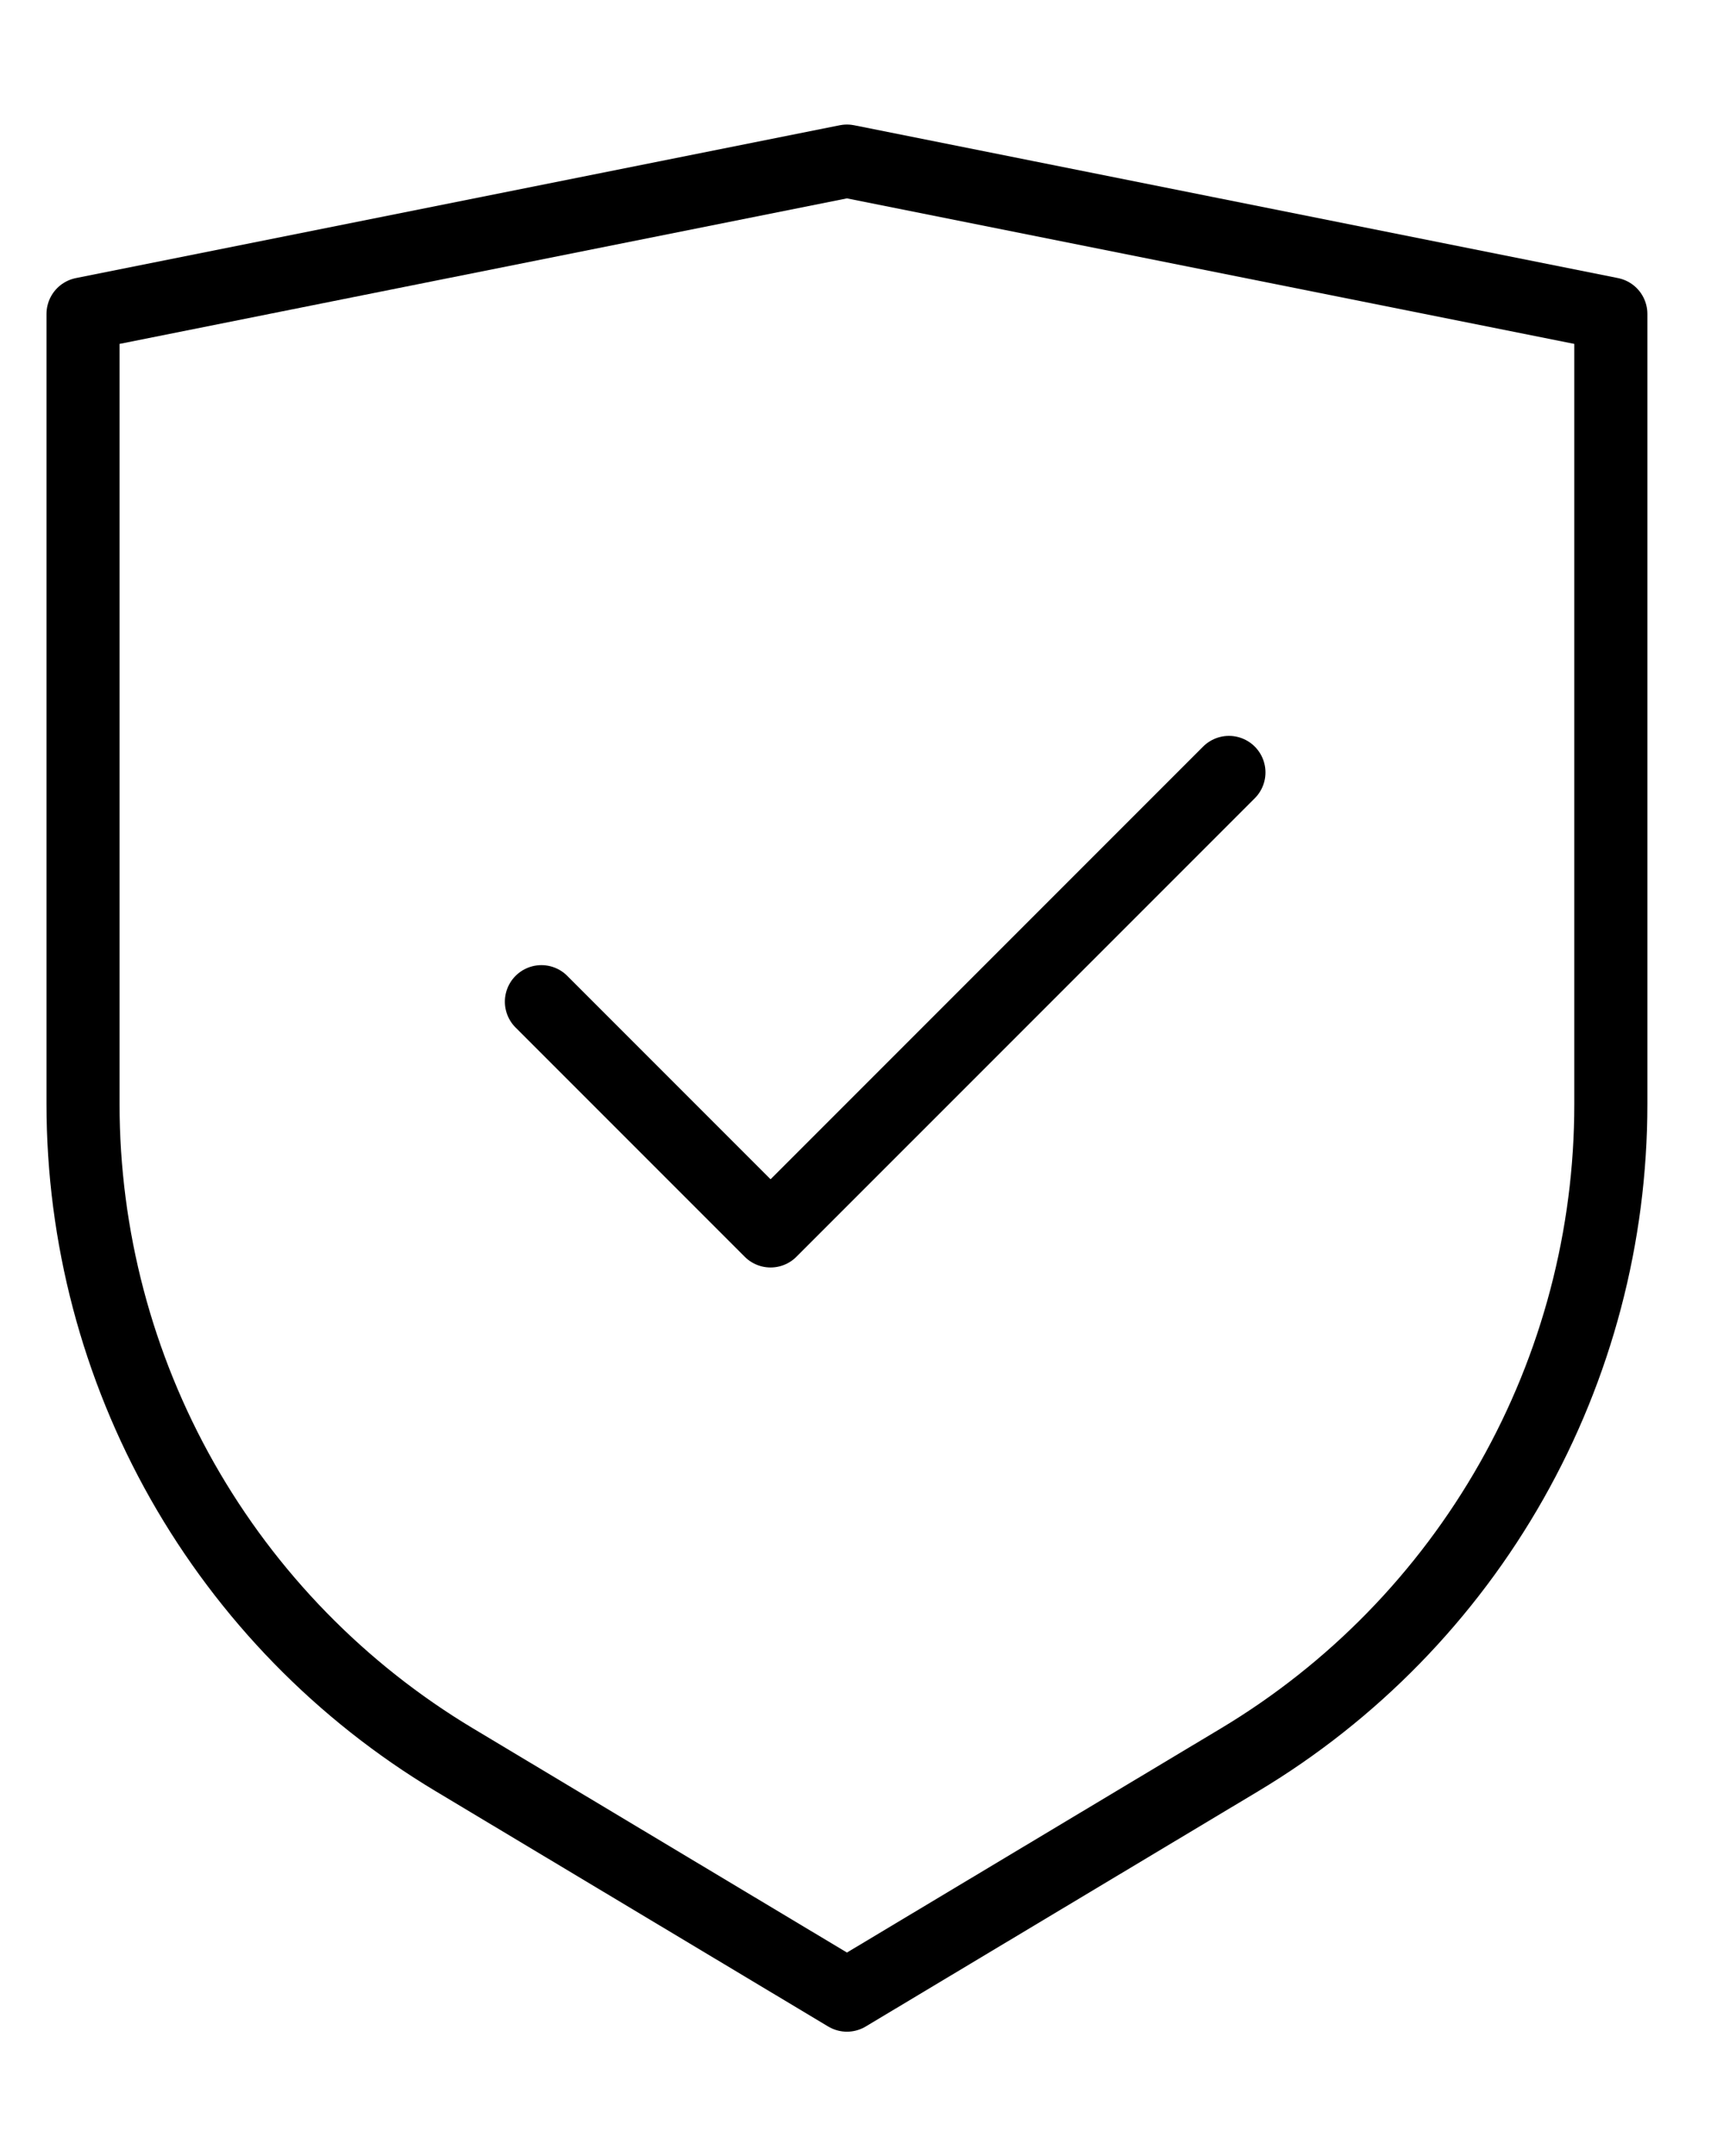
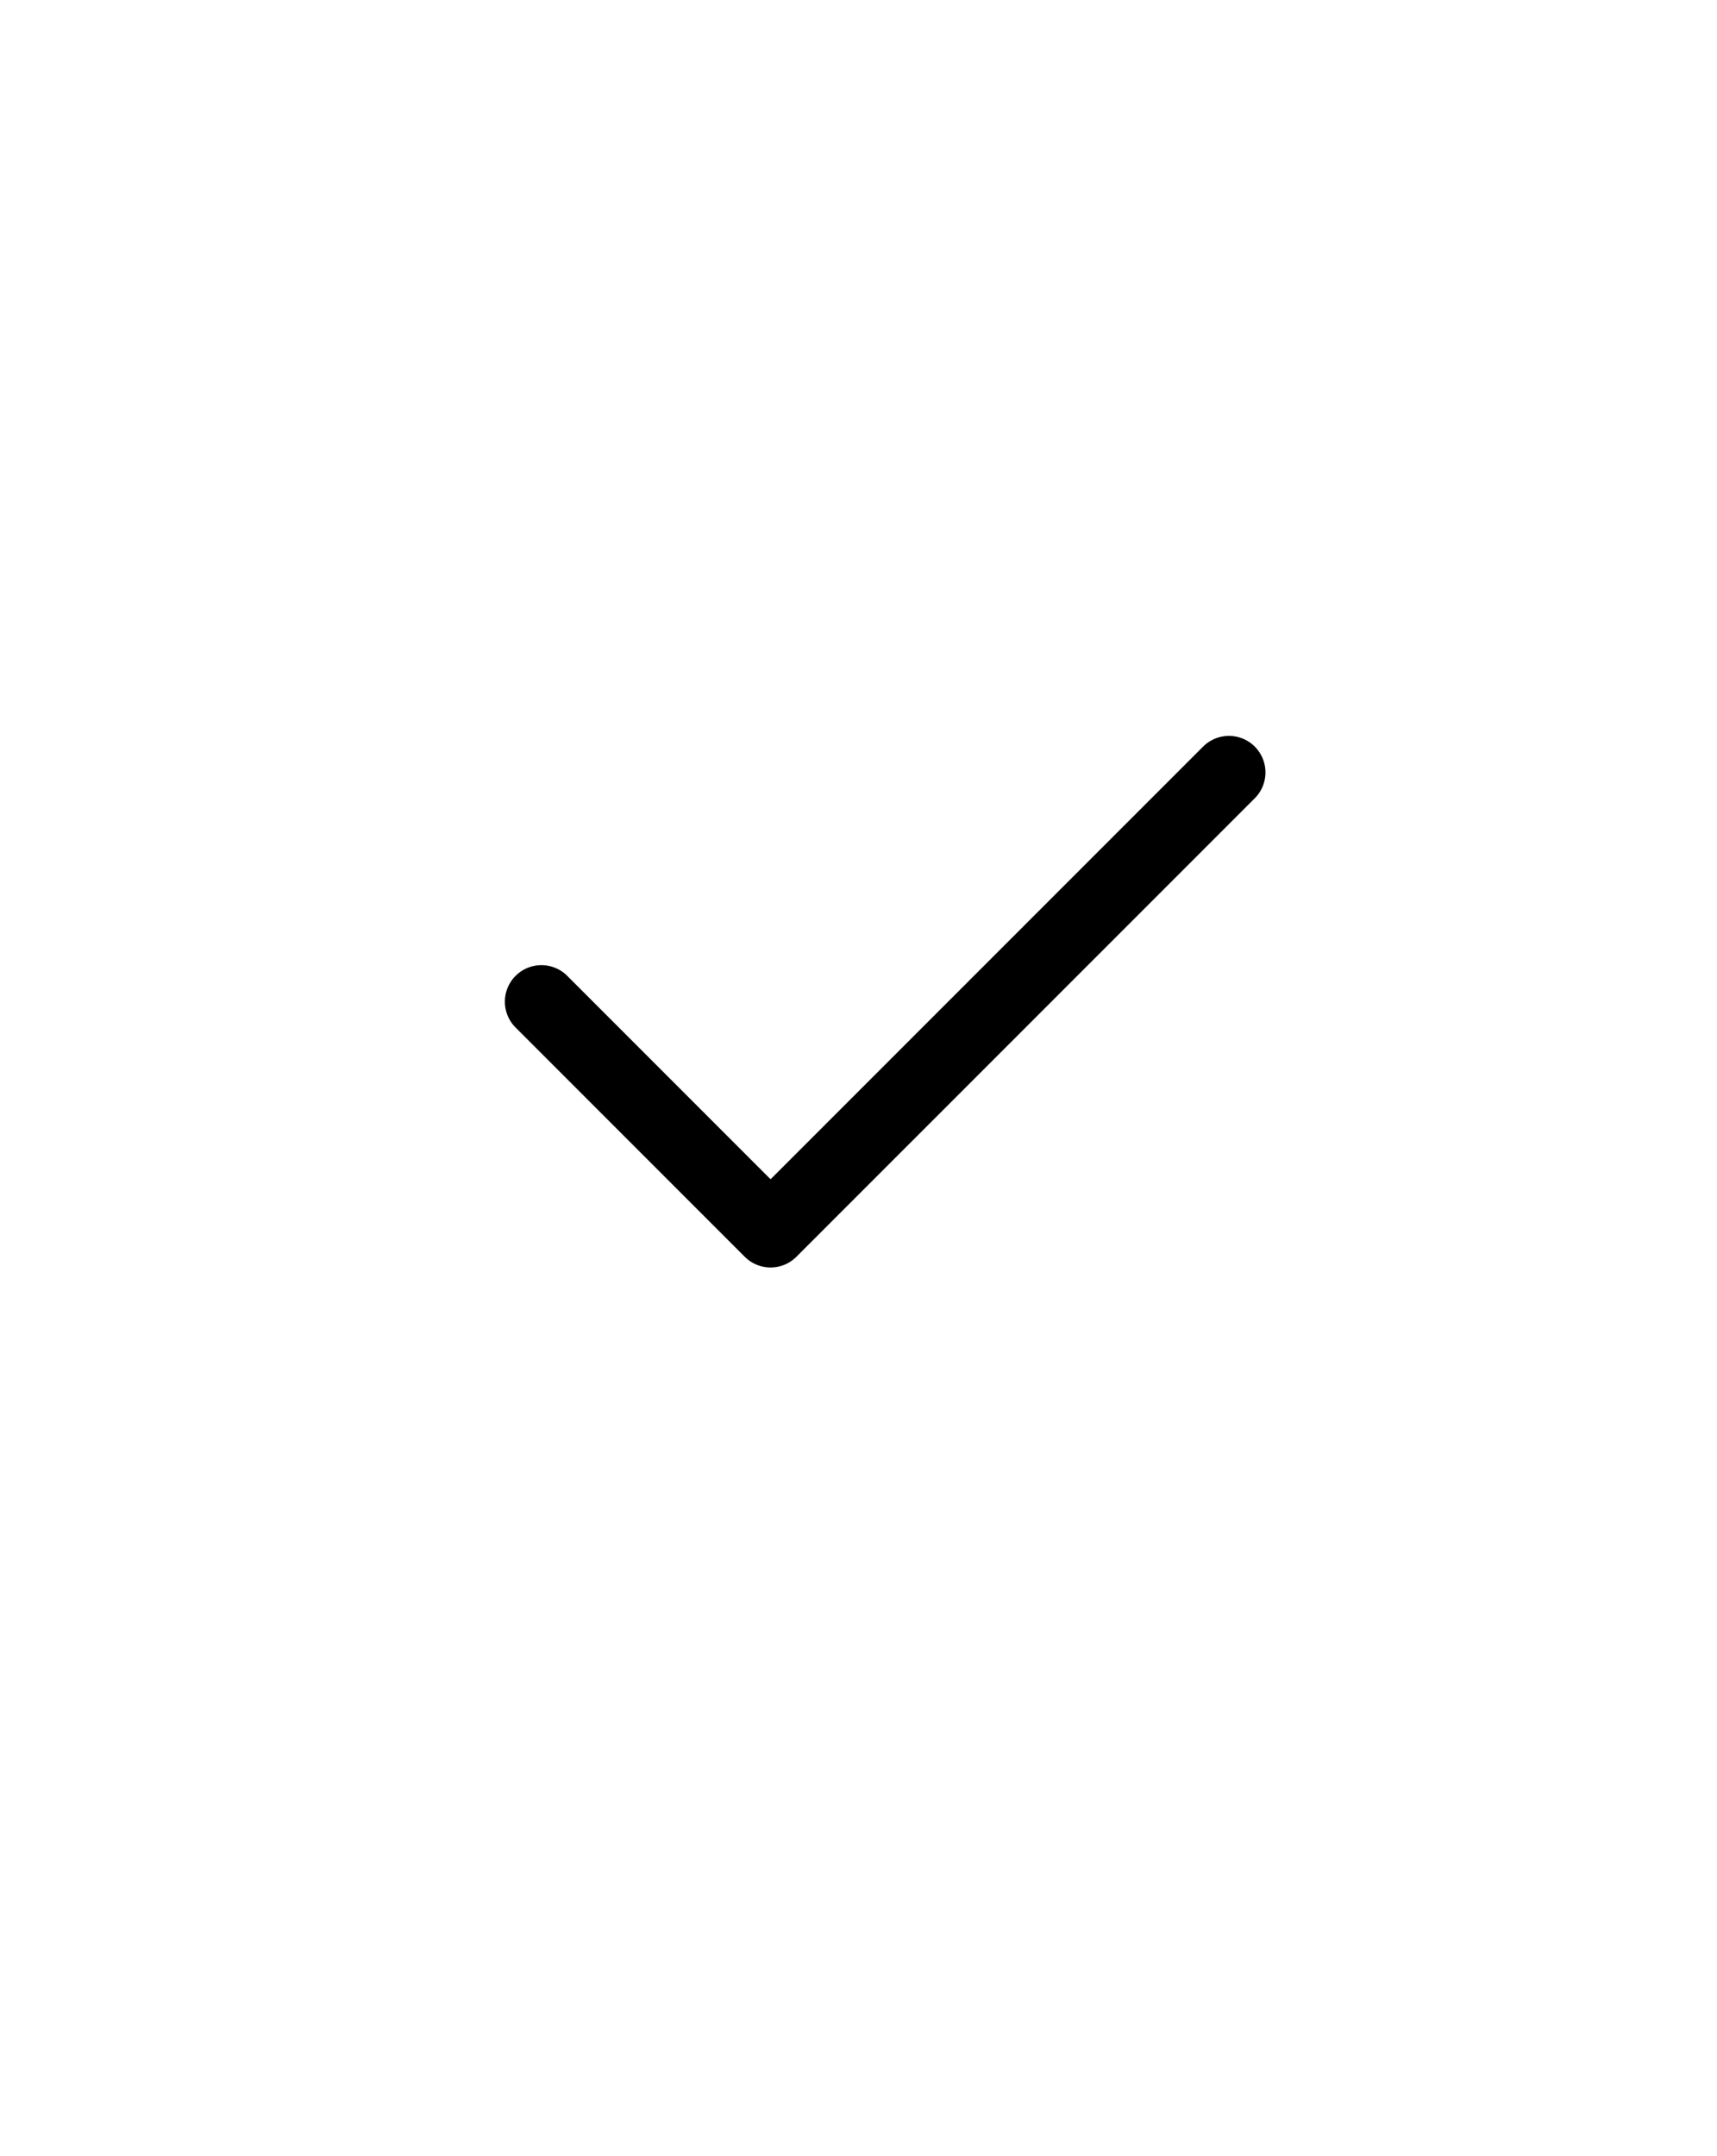
<svg xmlns="http://www.w3.org/2000/svg" width="47" height="59" viewBox="0 0 47 59" fill="none">
  <g clip-path="url(#clip0_38_1458)">
    <path d="M72.369 -19.685V78.685H-26V-19.685H72.369Z" stroke="black" stroke-width="2" />
-     <path d="M33.932 48.153L23.184 54.593L12.436 48.153C9.336 46.295 6.771 43.666 4.989 40.522C3.208 37.377 2.273 33.825 2.273 30.212V8.59L23.184 4.408L44.094 8.59V30.212C44.095 33.825 43.159 37.377 41.378 40.522C39.597 43.666 37.032 46.295 33.932 48.153Z" stroke="black" stroke-width="2" stroke-linecap="round" stroke-linejoin="round" />
    <path d="M14.82 27.409L21.093 33.682L33.64 21.136" stroke="black" stroke-width="2" stroke-linecap="round" stroke-linejoin="round" />
  </g>
  <defs>
    <clipPath id="clip0_38_1458">
      <rect width="47" height="59" fill="white" />
    </clipPath>
  </defs>
</svg>